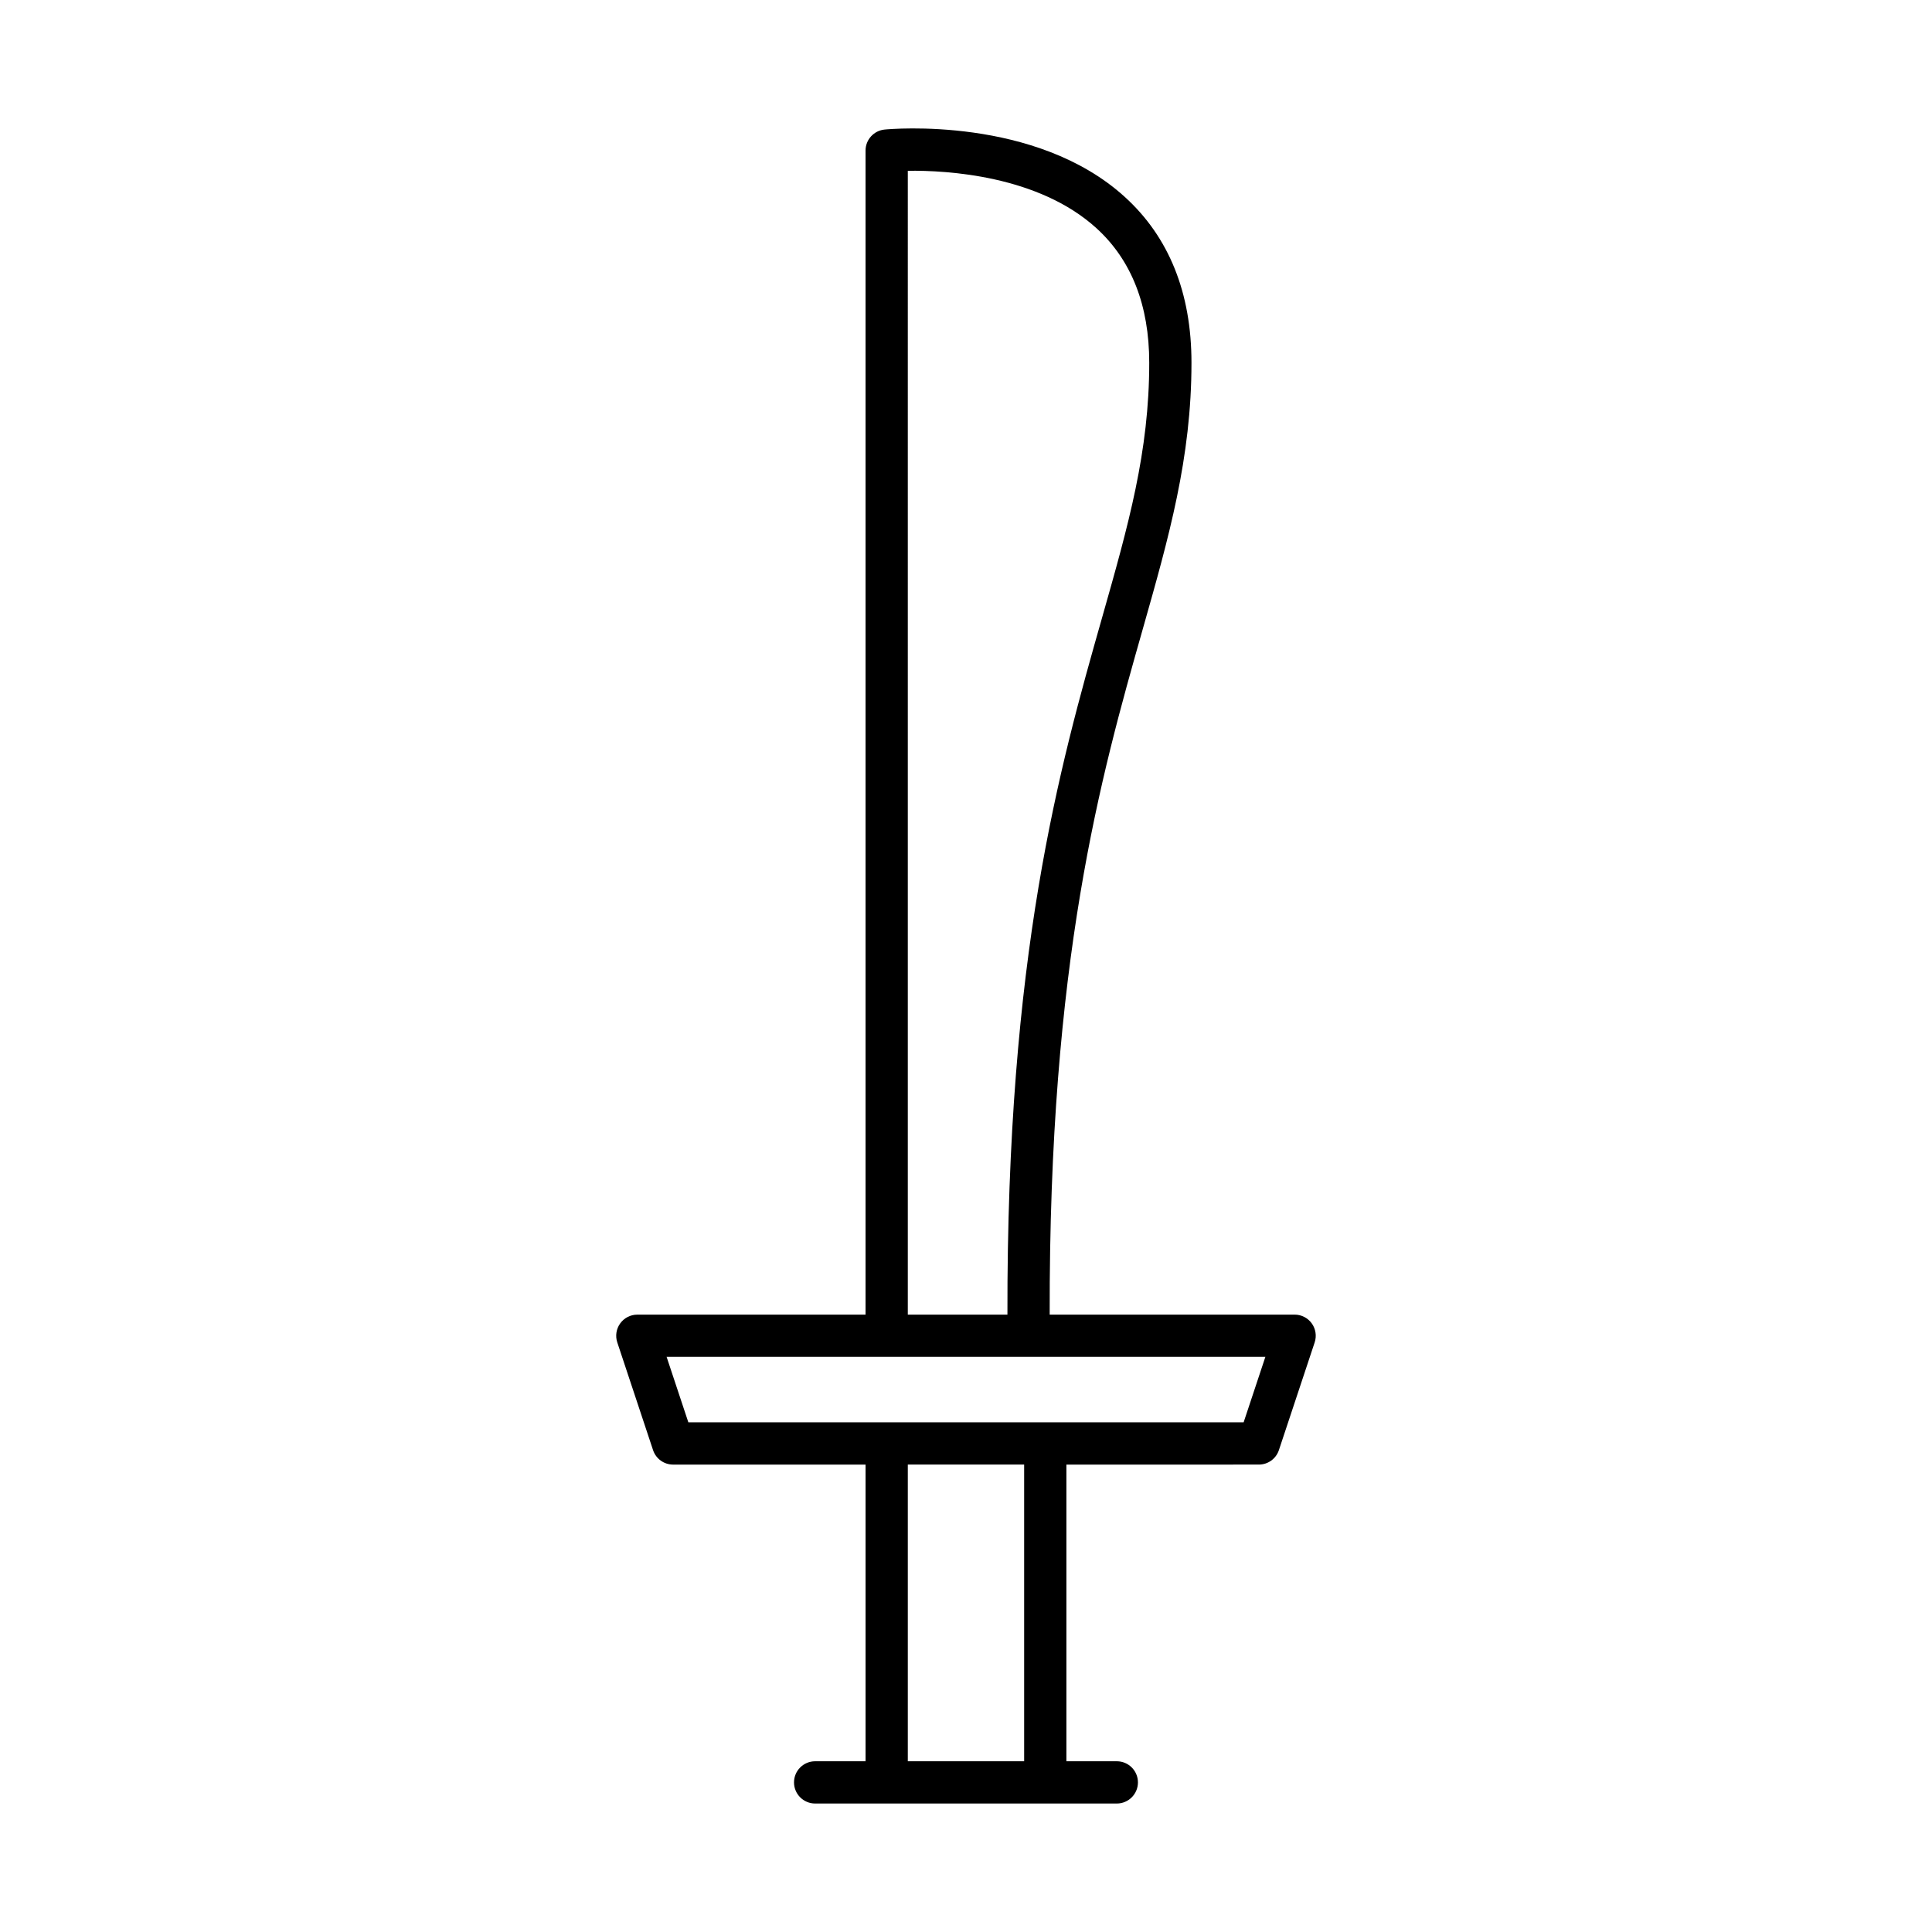
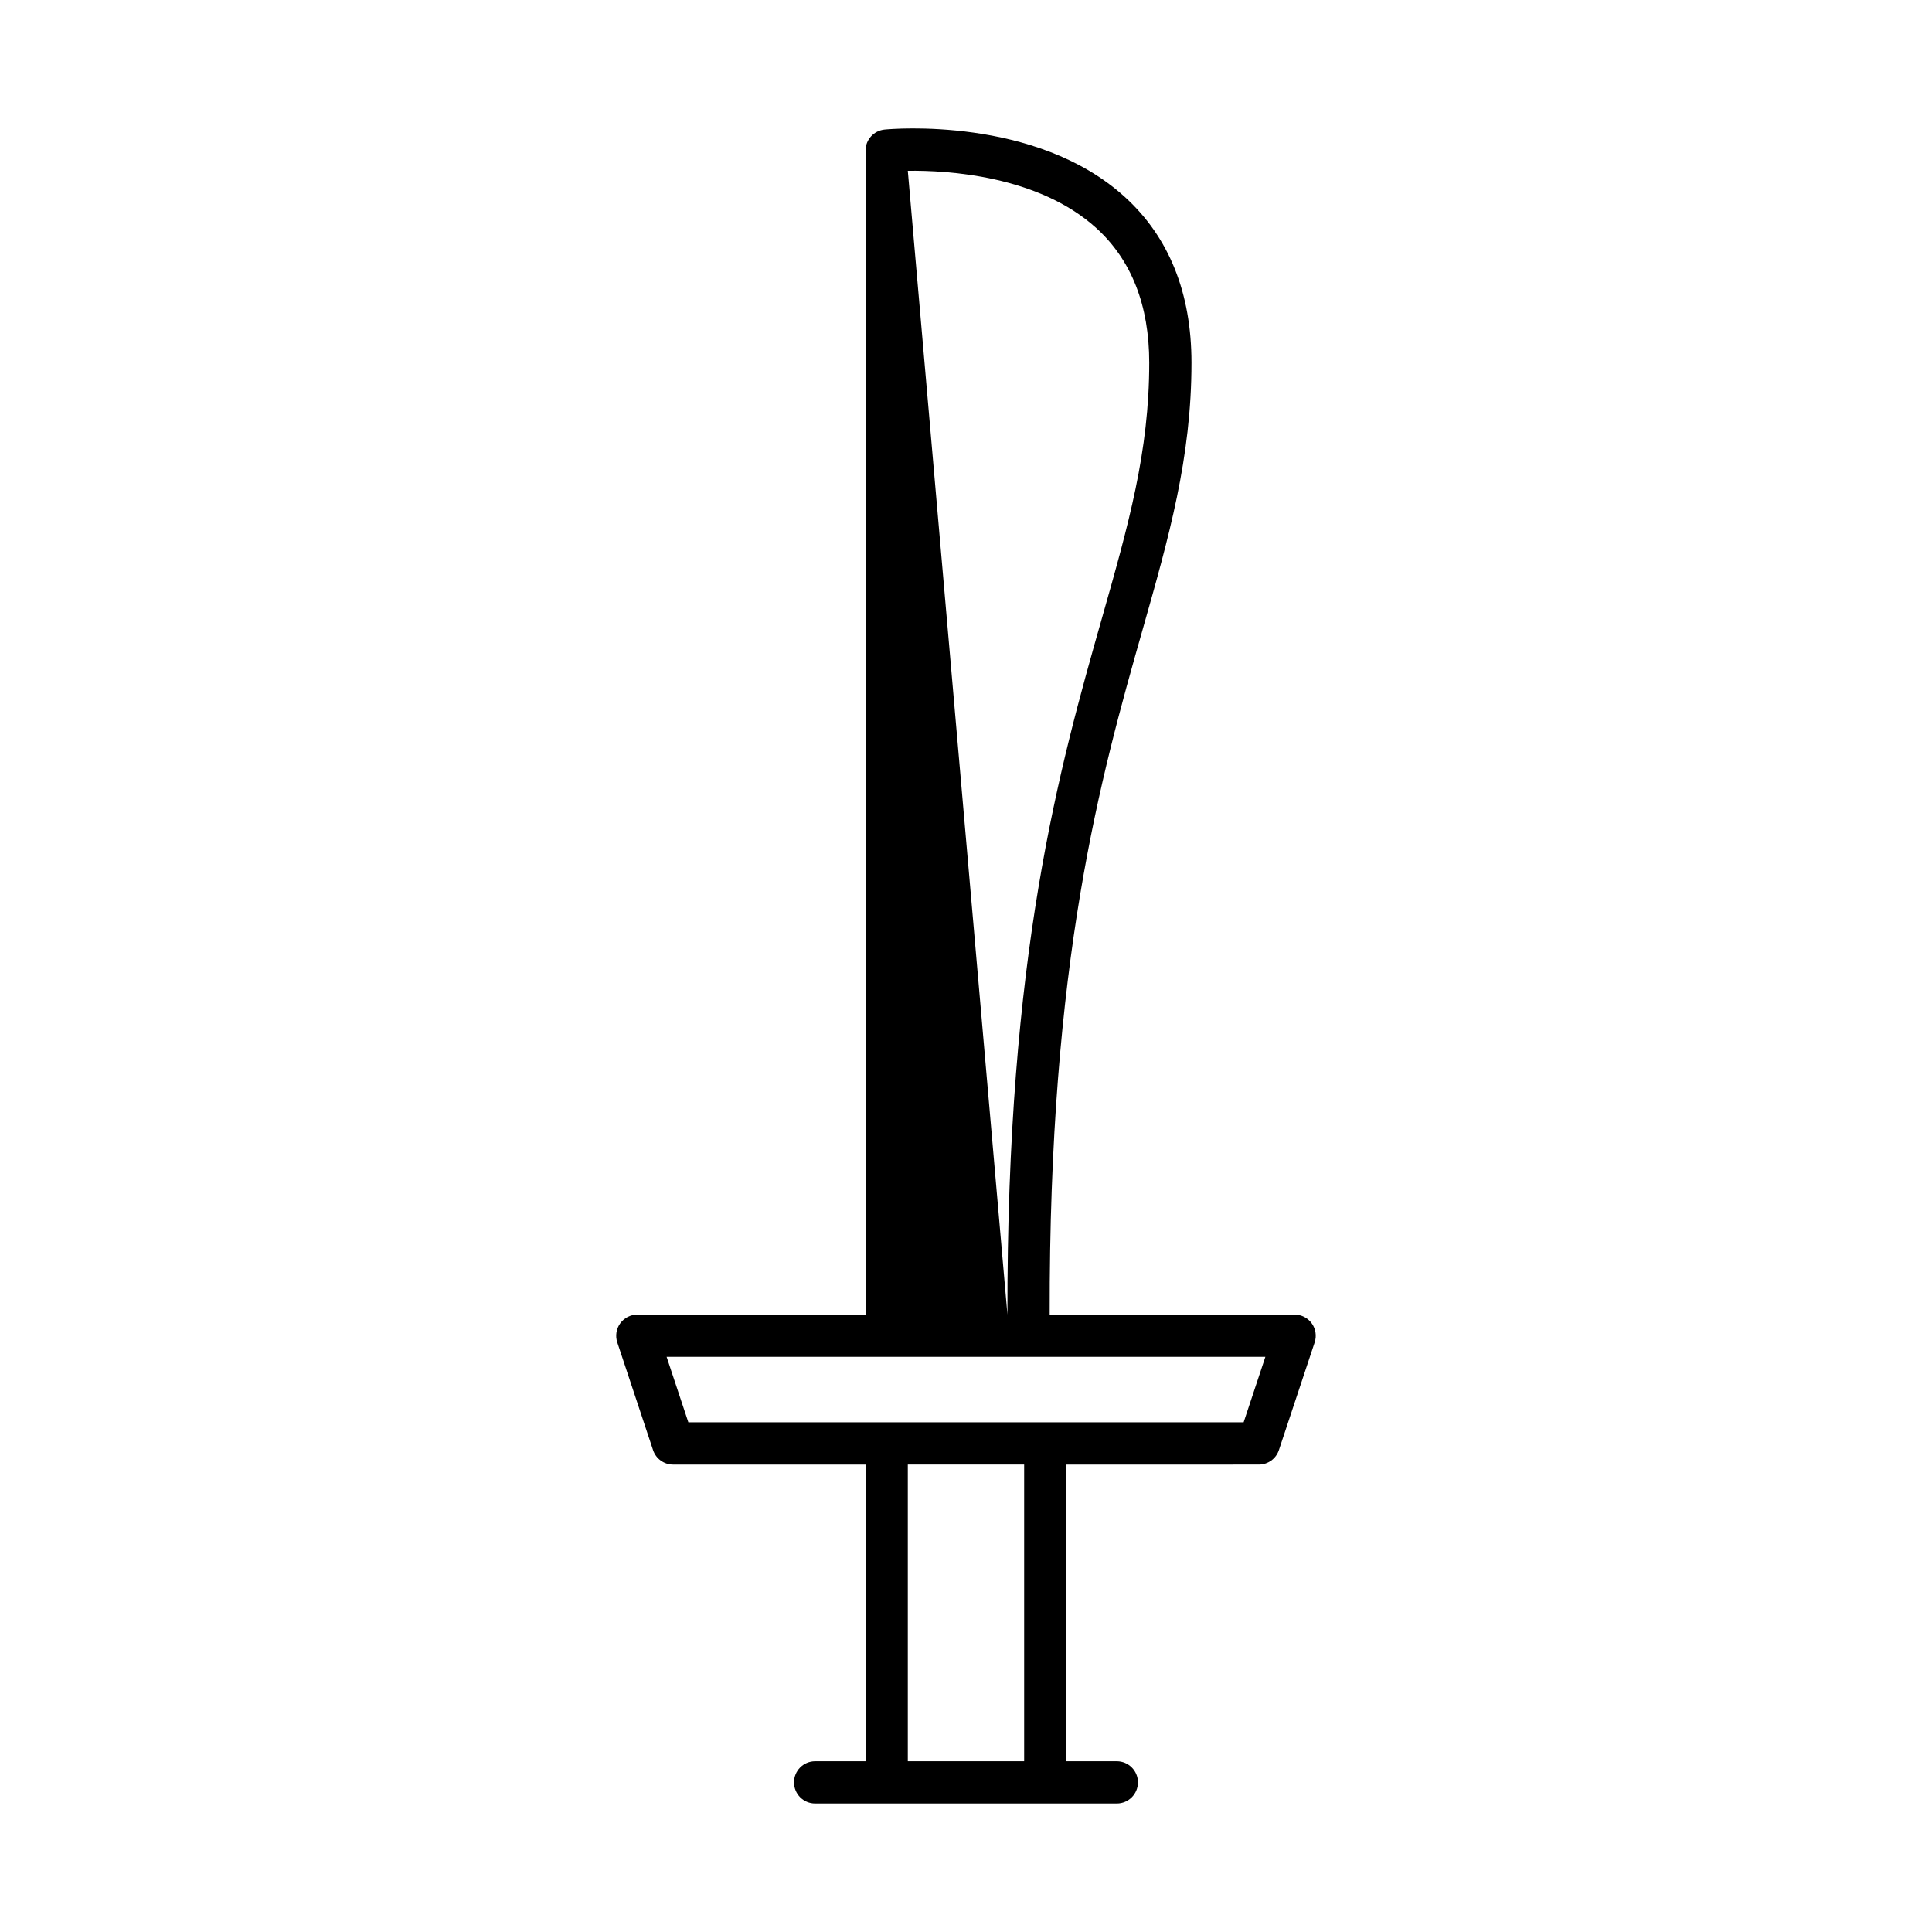
<svg xmlns="http://www.w3.org/2000/svg" fill="#000000" width="800px" height="800px" version="1.1" viewBox="144 144 512 512">
-   <path d="m477.61 532.13c2.41 0 4.555-1.543 5.312-3.836l9.48-28.543c0.566-1.707 0.277-3.582-0.773-5.039-1.051-1.461-2.742-2.324-4.539-2.324h-64.914c-0.203-93.93 13.555-142.57 24.676-181.7 6.922-24.363 12.902-45.402 12.902-70.555 0-18.523-5.957-33.32-17.707-43.98-23.621-21.438-61.984-17.977-63.609-17.82-2.871 0.277-5.059 2.691-5.059 5.57v308.49h-60.48c-1.797 0-3.488 0.863-4.539 2.324-1.051 1.457-1.34 3.332-0.773 5.039l9.48 28.543c0.762 2.289 2.902 3.836 5.312 3.836h51.004v78.621h-13.363c-3.09 0-5.598 2.508-5.598 5.598 0 3.09 2.508 5.598 5.598 5.598h79.949c3.09 0 5.598-2.508 5.598-5.598 0-3.09-2.508-5.598-5.598-5.598h-13.363v-78.621zm-93.031-342.87c10.441-0.141 34.633 1.246 49.98 15.207 9.289 8.449 14 20.449 14 35.66 0 23.59-5.508 42.961-12.477 67.492-11.316 39.812-25.309 89.289-25.102 184.77h-26.402zm30.832 421.49h-30.832v-78.621h30.832zm-88.992-89.82-5.762-17.348h158.68l-5.762 17.348z" />
+   <path d="m477.61 532.13c2.41 0 4.555-1.543 5.312-3.836l9.48-28.543c0.566-1.707 0.277-3.582-0.773-5.039-1.051-1.461-2.742-2.324-4.539-2.324h-64.914c-0.203-93.93 13.555-142.57 24.676-181.7 6.922-24.363 12.902-45.402 12.902-70.555 0-18.523-5.957-33.32-17.707-43.98-23.621-21.438-61.984-17.977-63.609-17.82-2.871 0.277-5.059 2.691-5.059 5.57v308.49h-60.48c-1.797 0-3.488 0.863-4.539 2.324-1.051 1.457-1.34 3.332-0.773 5.039l9.48 28.543c0.762 2.289 2.902 3.836 5.312 3.836h51.004v78.621h-13.363c-3.09 0-5.598 2.508-5.598 5.598 0 3.09 2.508 5.598 5.598 5.598h79.949c3.09 0 5.598-2.508 5.598-5.598 0-3.09-2.508-5.598-5.598-5.598h-13.363v-78.621zm-93.031-342.87c10.441-0.141 34.633 1.246 49.98 15.207 9.289 8.449 14 20.449 14 35.66 0 23.59-5.508 42.961-12.477 67.492-11.316 39.812-25.309 89.289-25.102 184.77zm30.832 421.49h-30.832v-78.621h30.832zm-88.992-89.82-5.762-17.348h158.68l-5.762 17.348z" />
</svg>